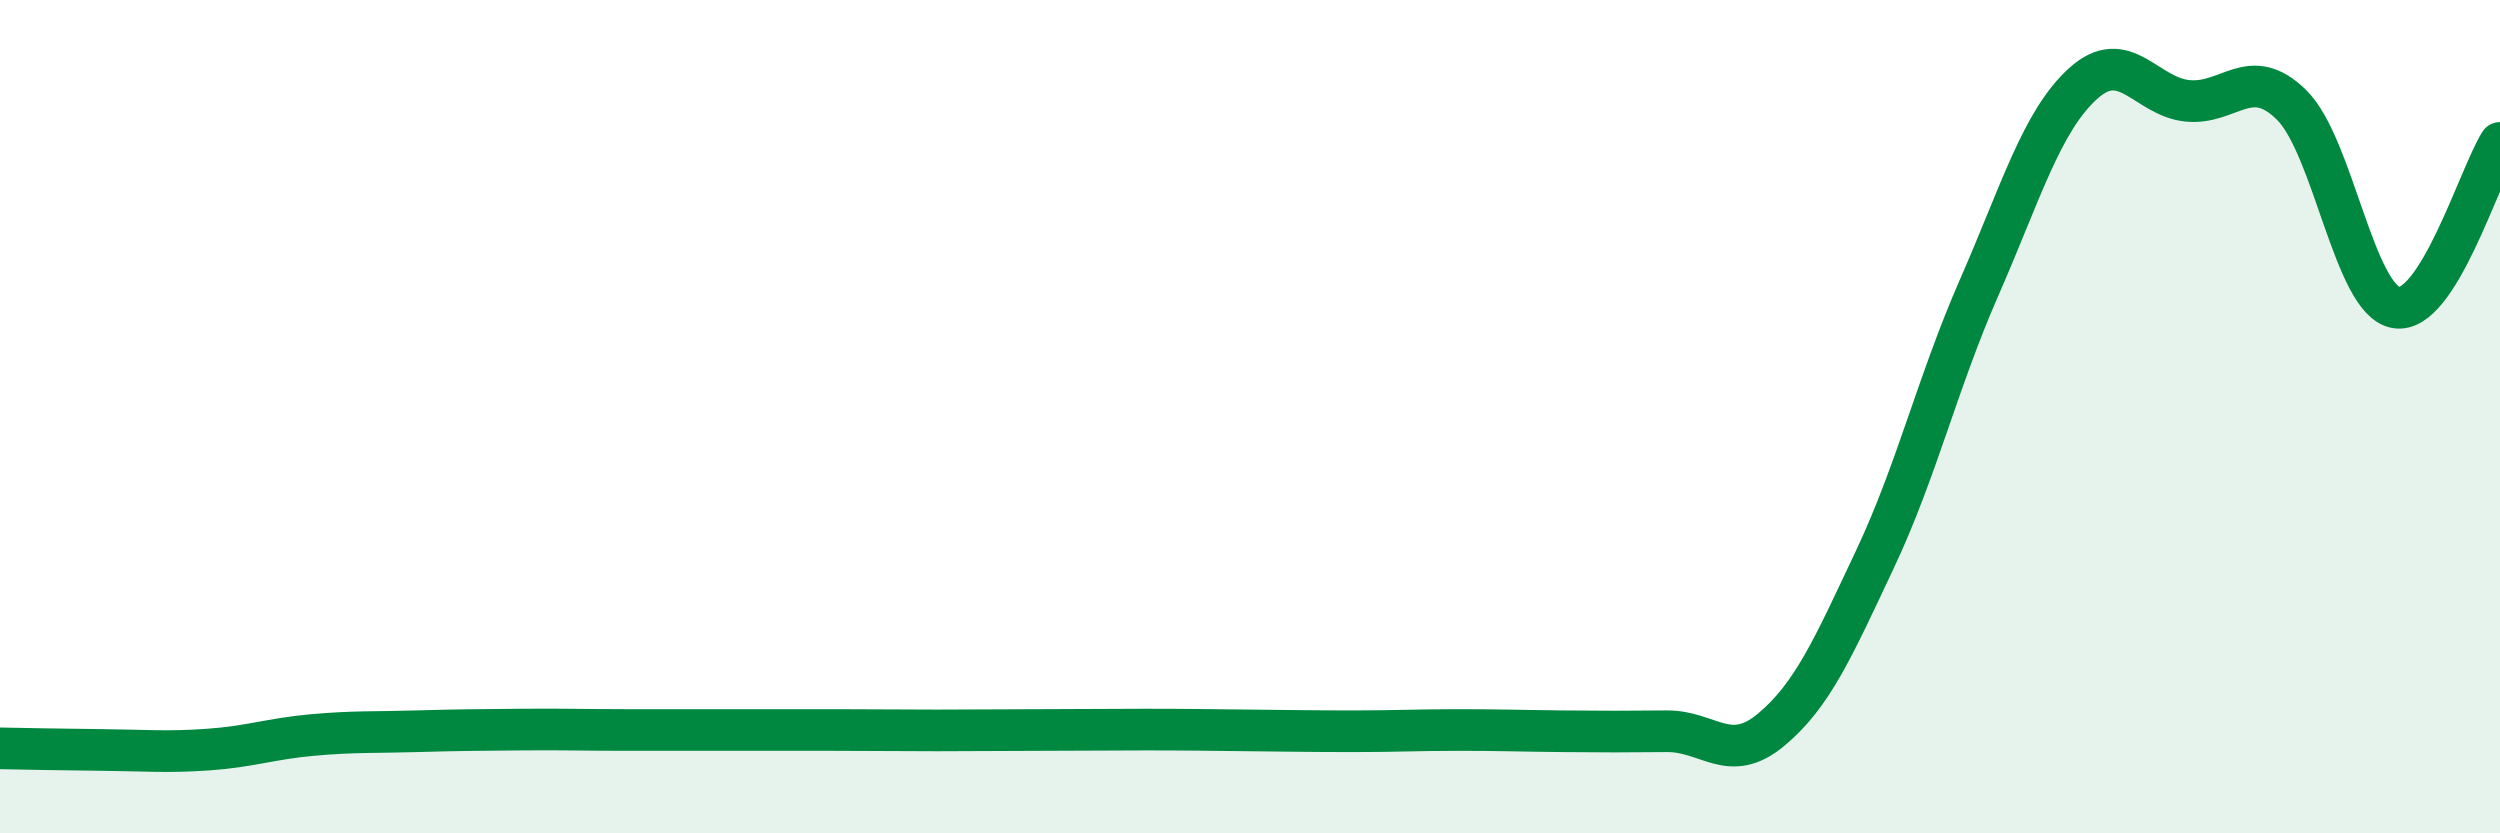
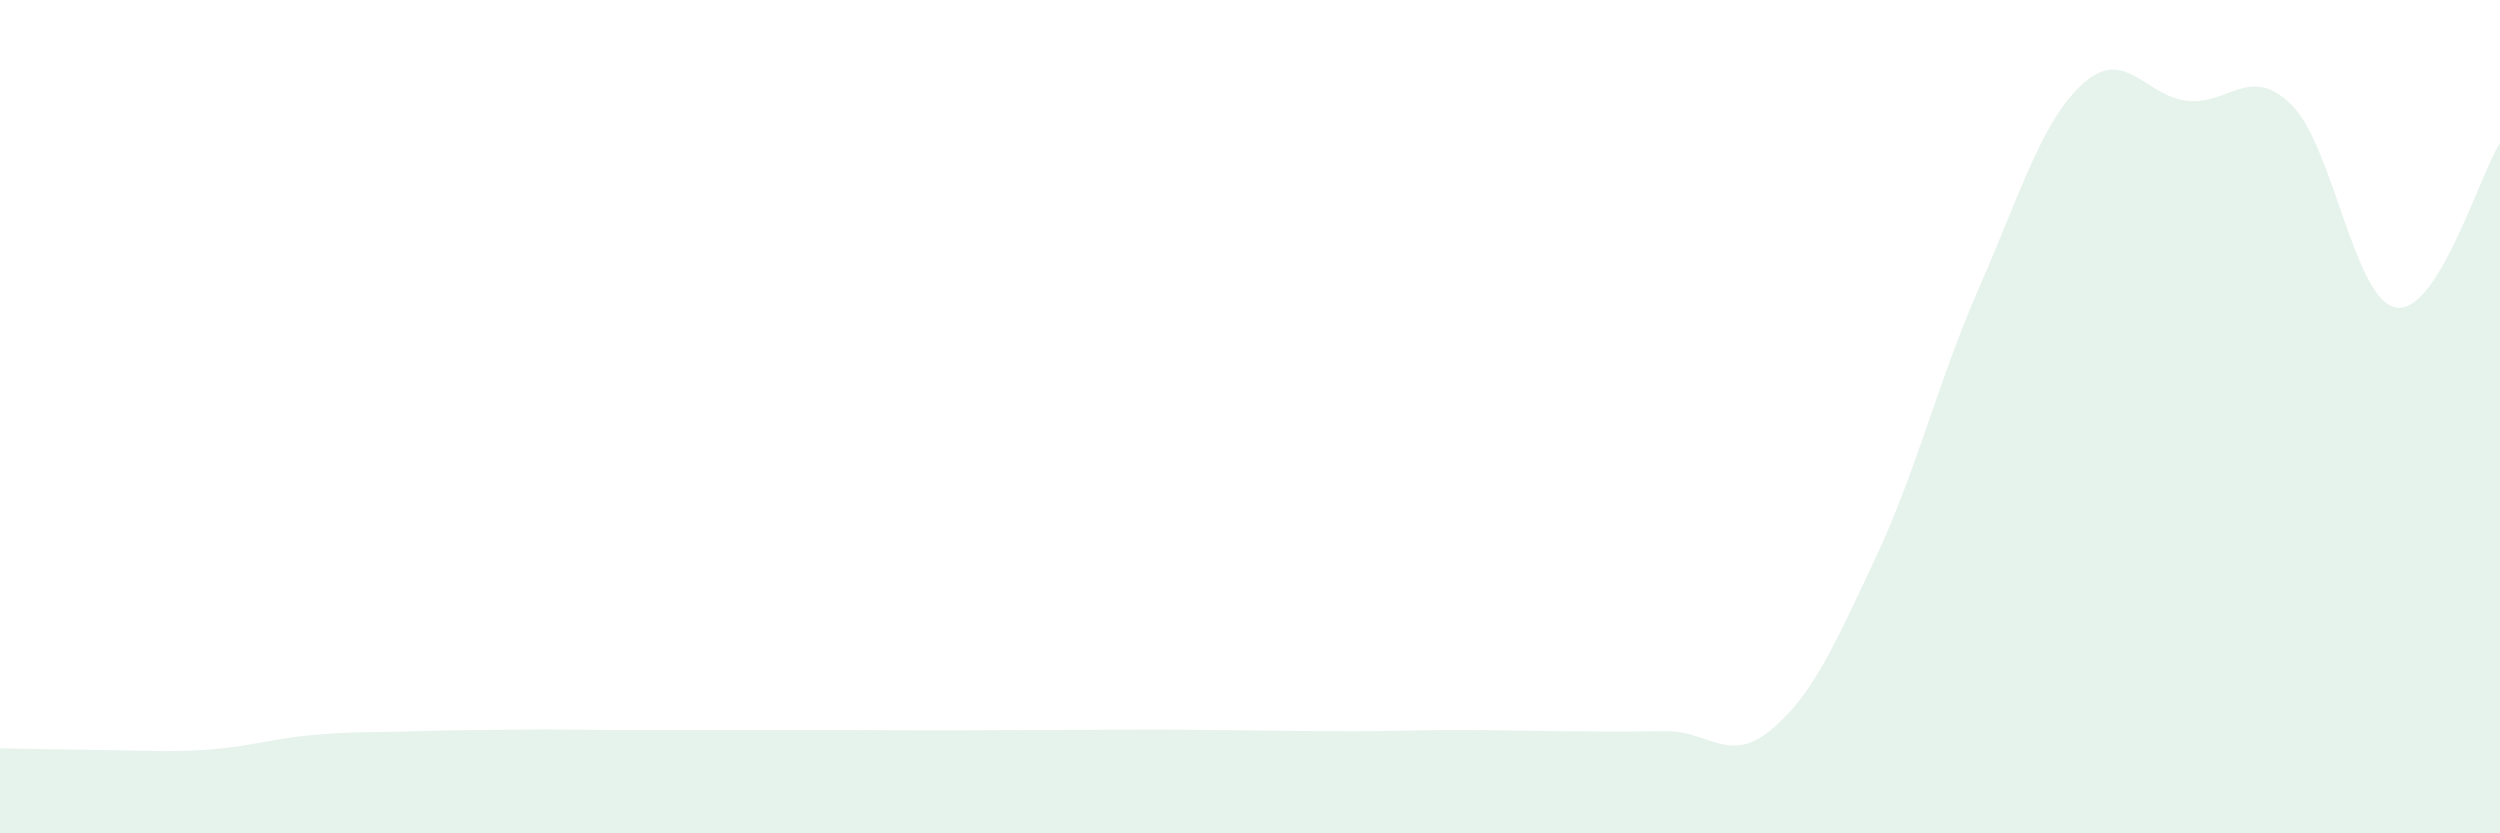
<svg xmlns="http://www.w3.org/2000/svg" width="60" height="20" viewBox="0 0 60 20">
  <path d="M 0,17.96 C 0.5,17.97 1.5,17.99 2.5,18 C 3.5,18.01 4,18.06 5,17.99 C 6,17.92 6.5,17.73 7.5,17.64 C 8.5,17.55 9,17.58 10,17.55 C 11,17.52 11.5,17.52 12.5,17.51 C 13.5,17.5 14,17.52 15,17.52 C 16,17.52 16.5,17.52 17.5,17.52 C 18.5,17.52 19,17.52 20,17.52 C 21,17.52 21.5,17.53 22.5,17.53 C 23.5,17.53 24,17.52 25,17.52 C 26,17.52 26.5,17.51 27.5,17.51 C 28.5,17.51 29,17.52 30,17.53 C 31,17.54 31.5,17.55 32.5,17.55 C 33.5,17.55 34,17.52 35,17.52 C 36,17.52 36.5,17.54 37.5,17.55 C 38.5,17.56 39,17.56 40,17.55 C 41,17.54 41.5,18.35 42.5,17.52 C 43.5,16.69 44,15.54 45,13.42 C 46,11.3 46.5,9.18 47.5,6.9 C 48.5,4.62 49,2.9 50,2 C 51,1.1 51.5,2.32 52.5,2.42 C 53.5,2.52 54,1.53 55,2.52 C 56,3.51 56.5,7.2 57.5,7.38 C 58.5,7.56 59.5,4.22 60,3.43L60 20L0 20Z" fill="#008740" opacity="0.1" stroke-linecap="round" stroke-linejoin="round" />
-   <path d="M 0,17.96 C 0.5,17.97 1.5,17.99 2.5,18 C 3.5,18.01 4,18.06 5,17.99 C 6,17.92 6.5,17.73 7.5,17.64 C 8.5,17.55 9,17.58 10,17.55 C 11,17.52 11.5,17.52 12.5,17.51 C 13.5,17.5 14,17.52 15,17.52 C 16,17.52 16.5,17.52 17.5,17.52 C 18.5,17.52 19,17.52 20,17.52 C 21,17.52 21.5,17.53 22.5,17.53 C 23.5,17.53 24,17.52 25,17.52 C 26,17.52 26.5,17.51 27.5,17.51 C 28.5,17.51 29,17.52 30,17.53 C 31,17.54 31.5,17.55 32.5,17.55 C 33.5,17.55 34,17.52 35,17.52 C 36,17.52 36.5,17.54 37.5,17.55 C 38.5,17.56 39,17.56 40,17.55 C 41,17.54 41.5,18.35 42.5,17.52 C 43.5,16.69 44,15.54 45,13.42 C 46,11.3 46.5,9.18 47.5,6.9 C 48.5,4.62 49,2.9 50,2 C 51,1.1 51.5,2.32 52.5,2.42 C 53.5,2.52 54,1.53 55,2.52 C 56,3.51 56.5,7.2 57.5,7.38 C 58.5,7.56 59.5,4.22 60,3.43" stroke="#008740" stroke-width="1" fill="none" stroke-linecap="round" stroke-linejoin="round" />
</svg>